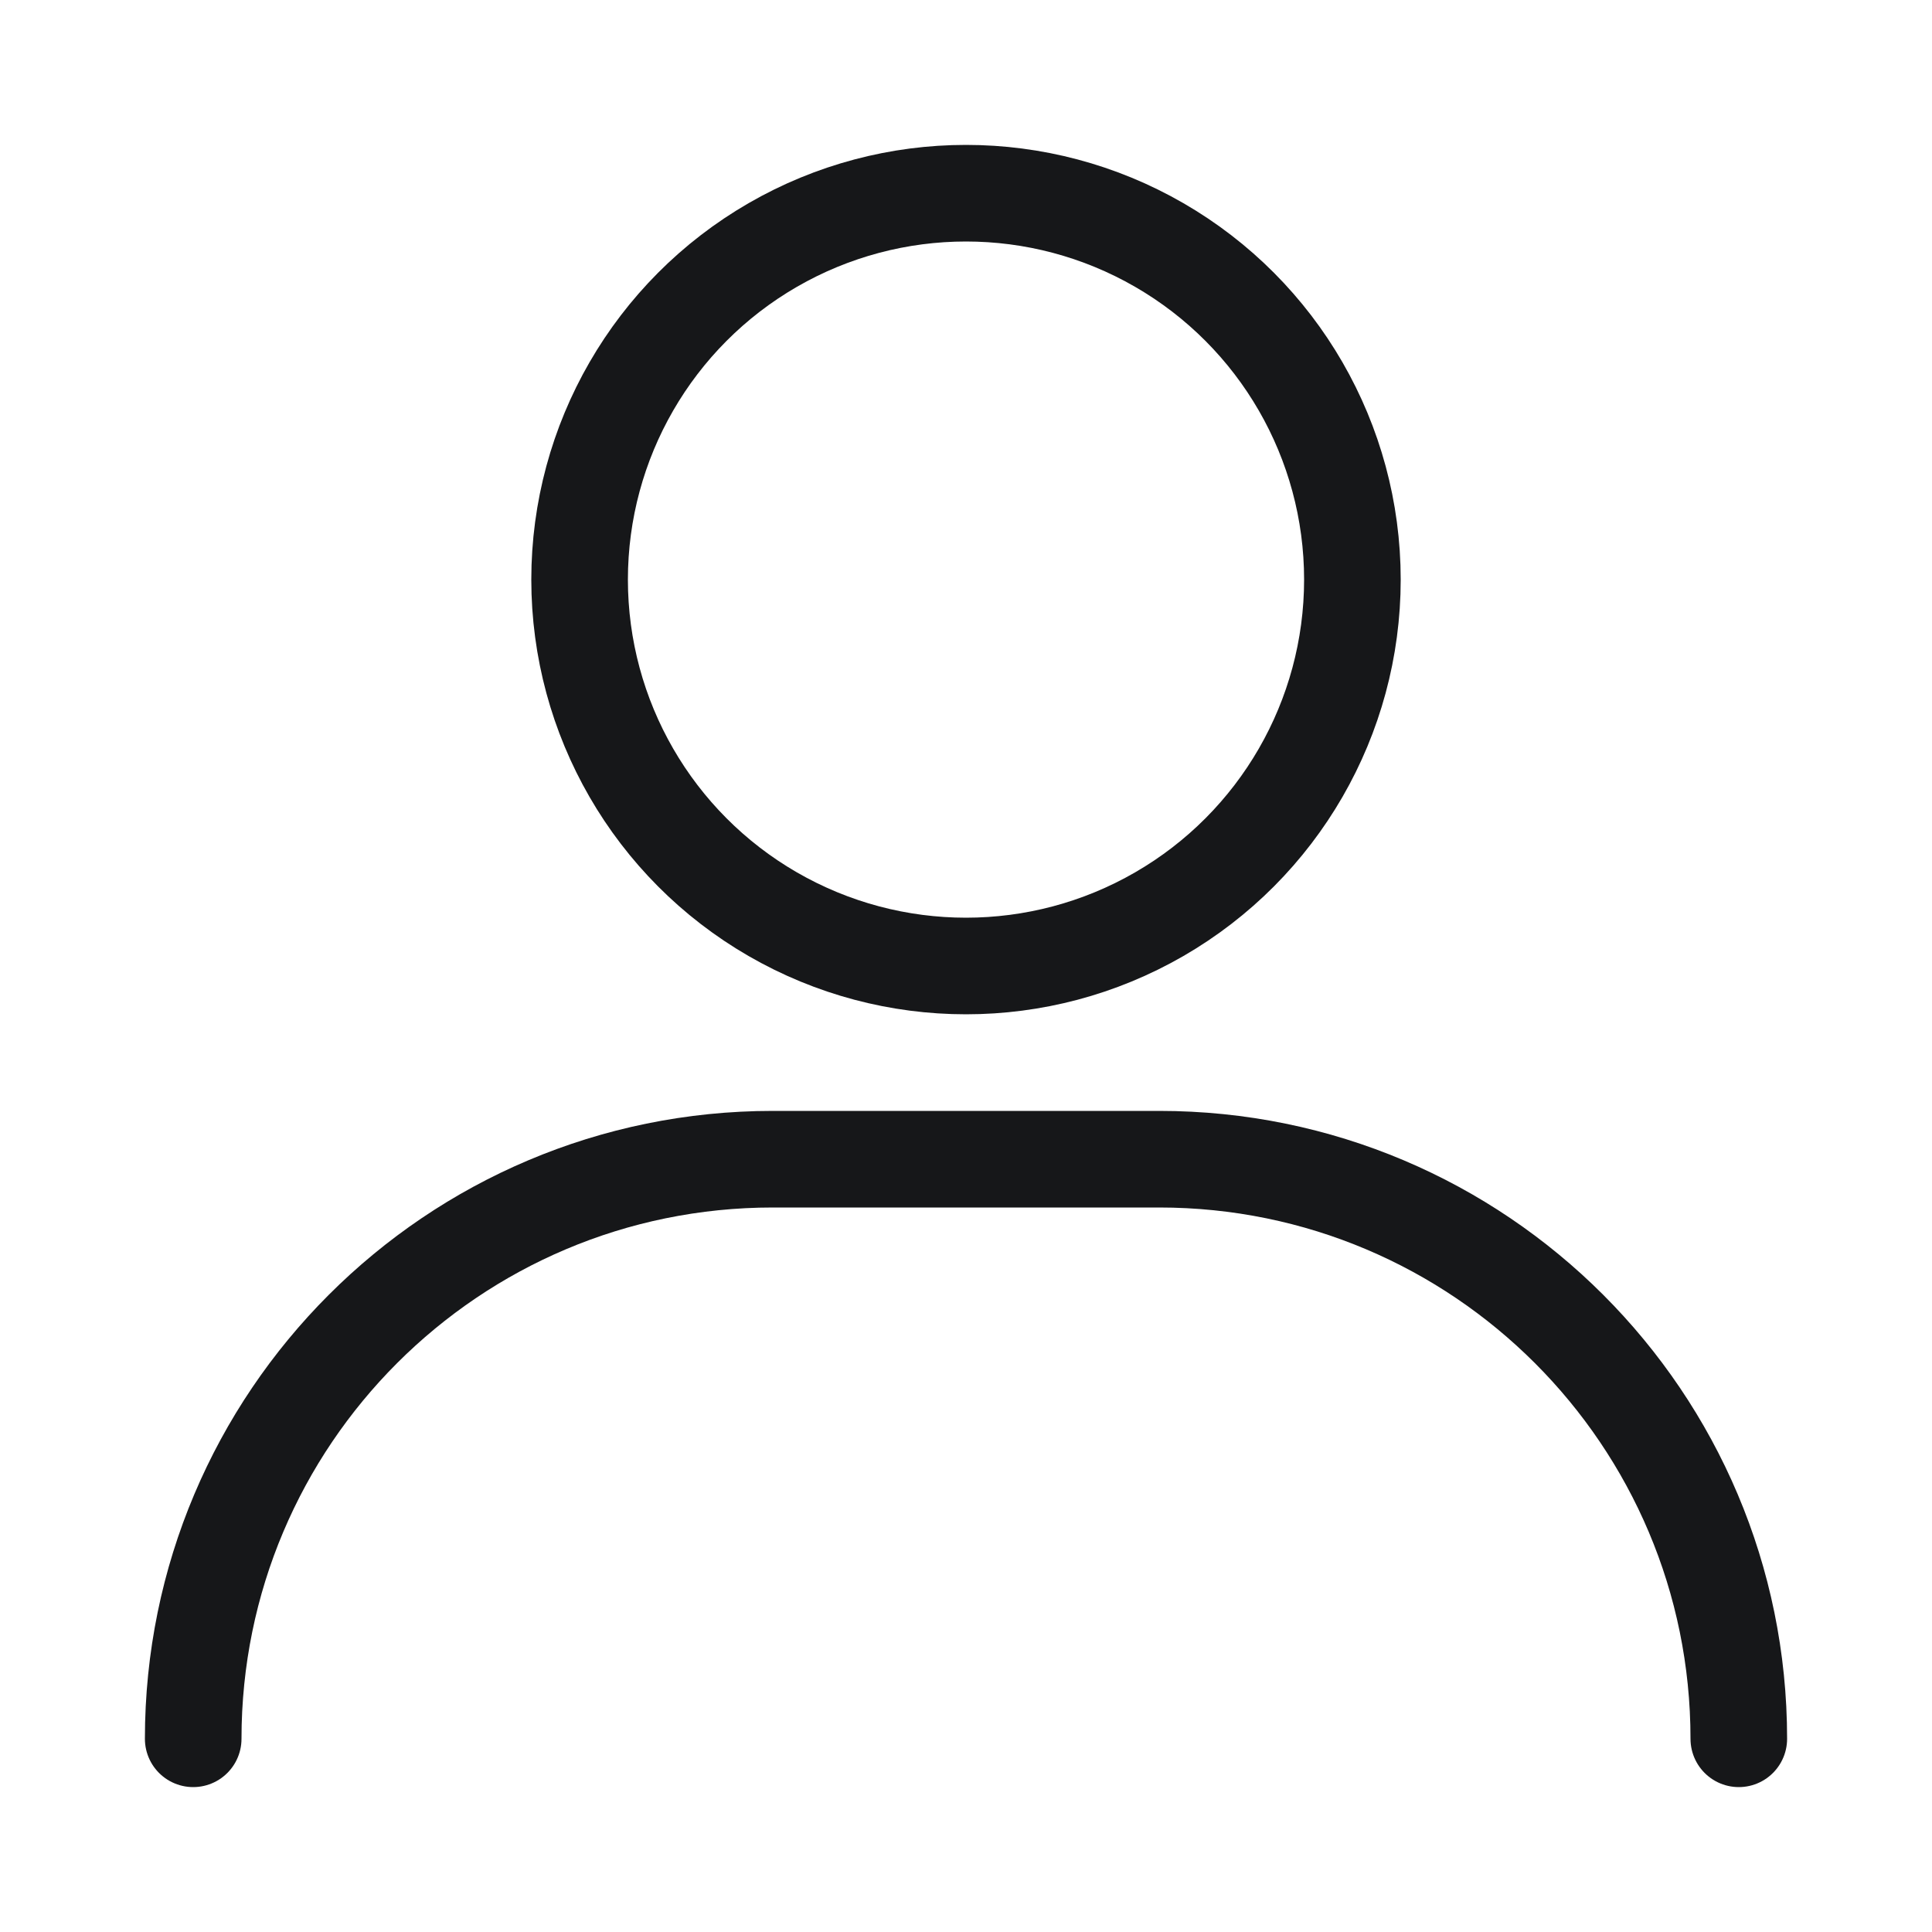
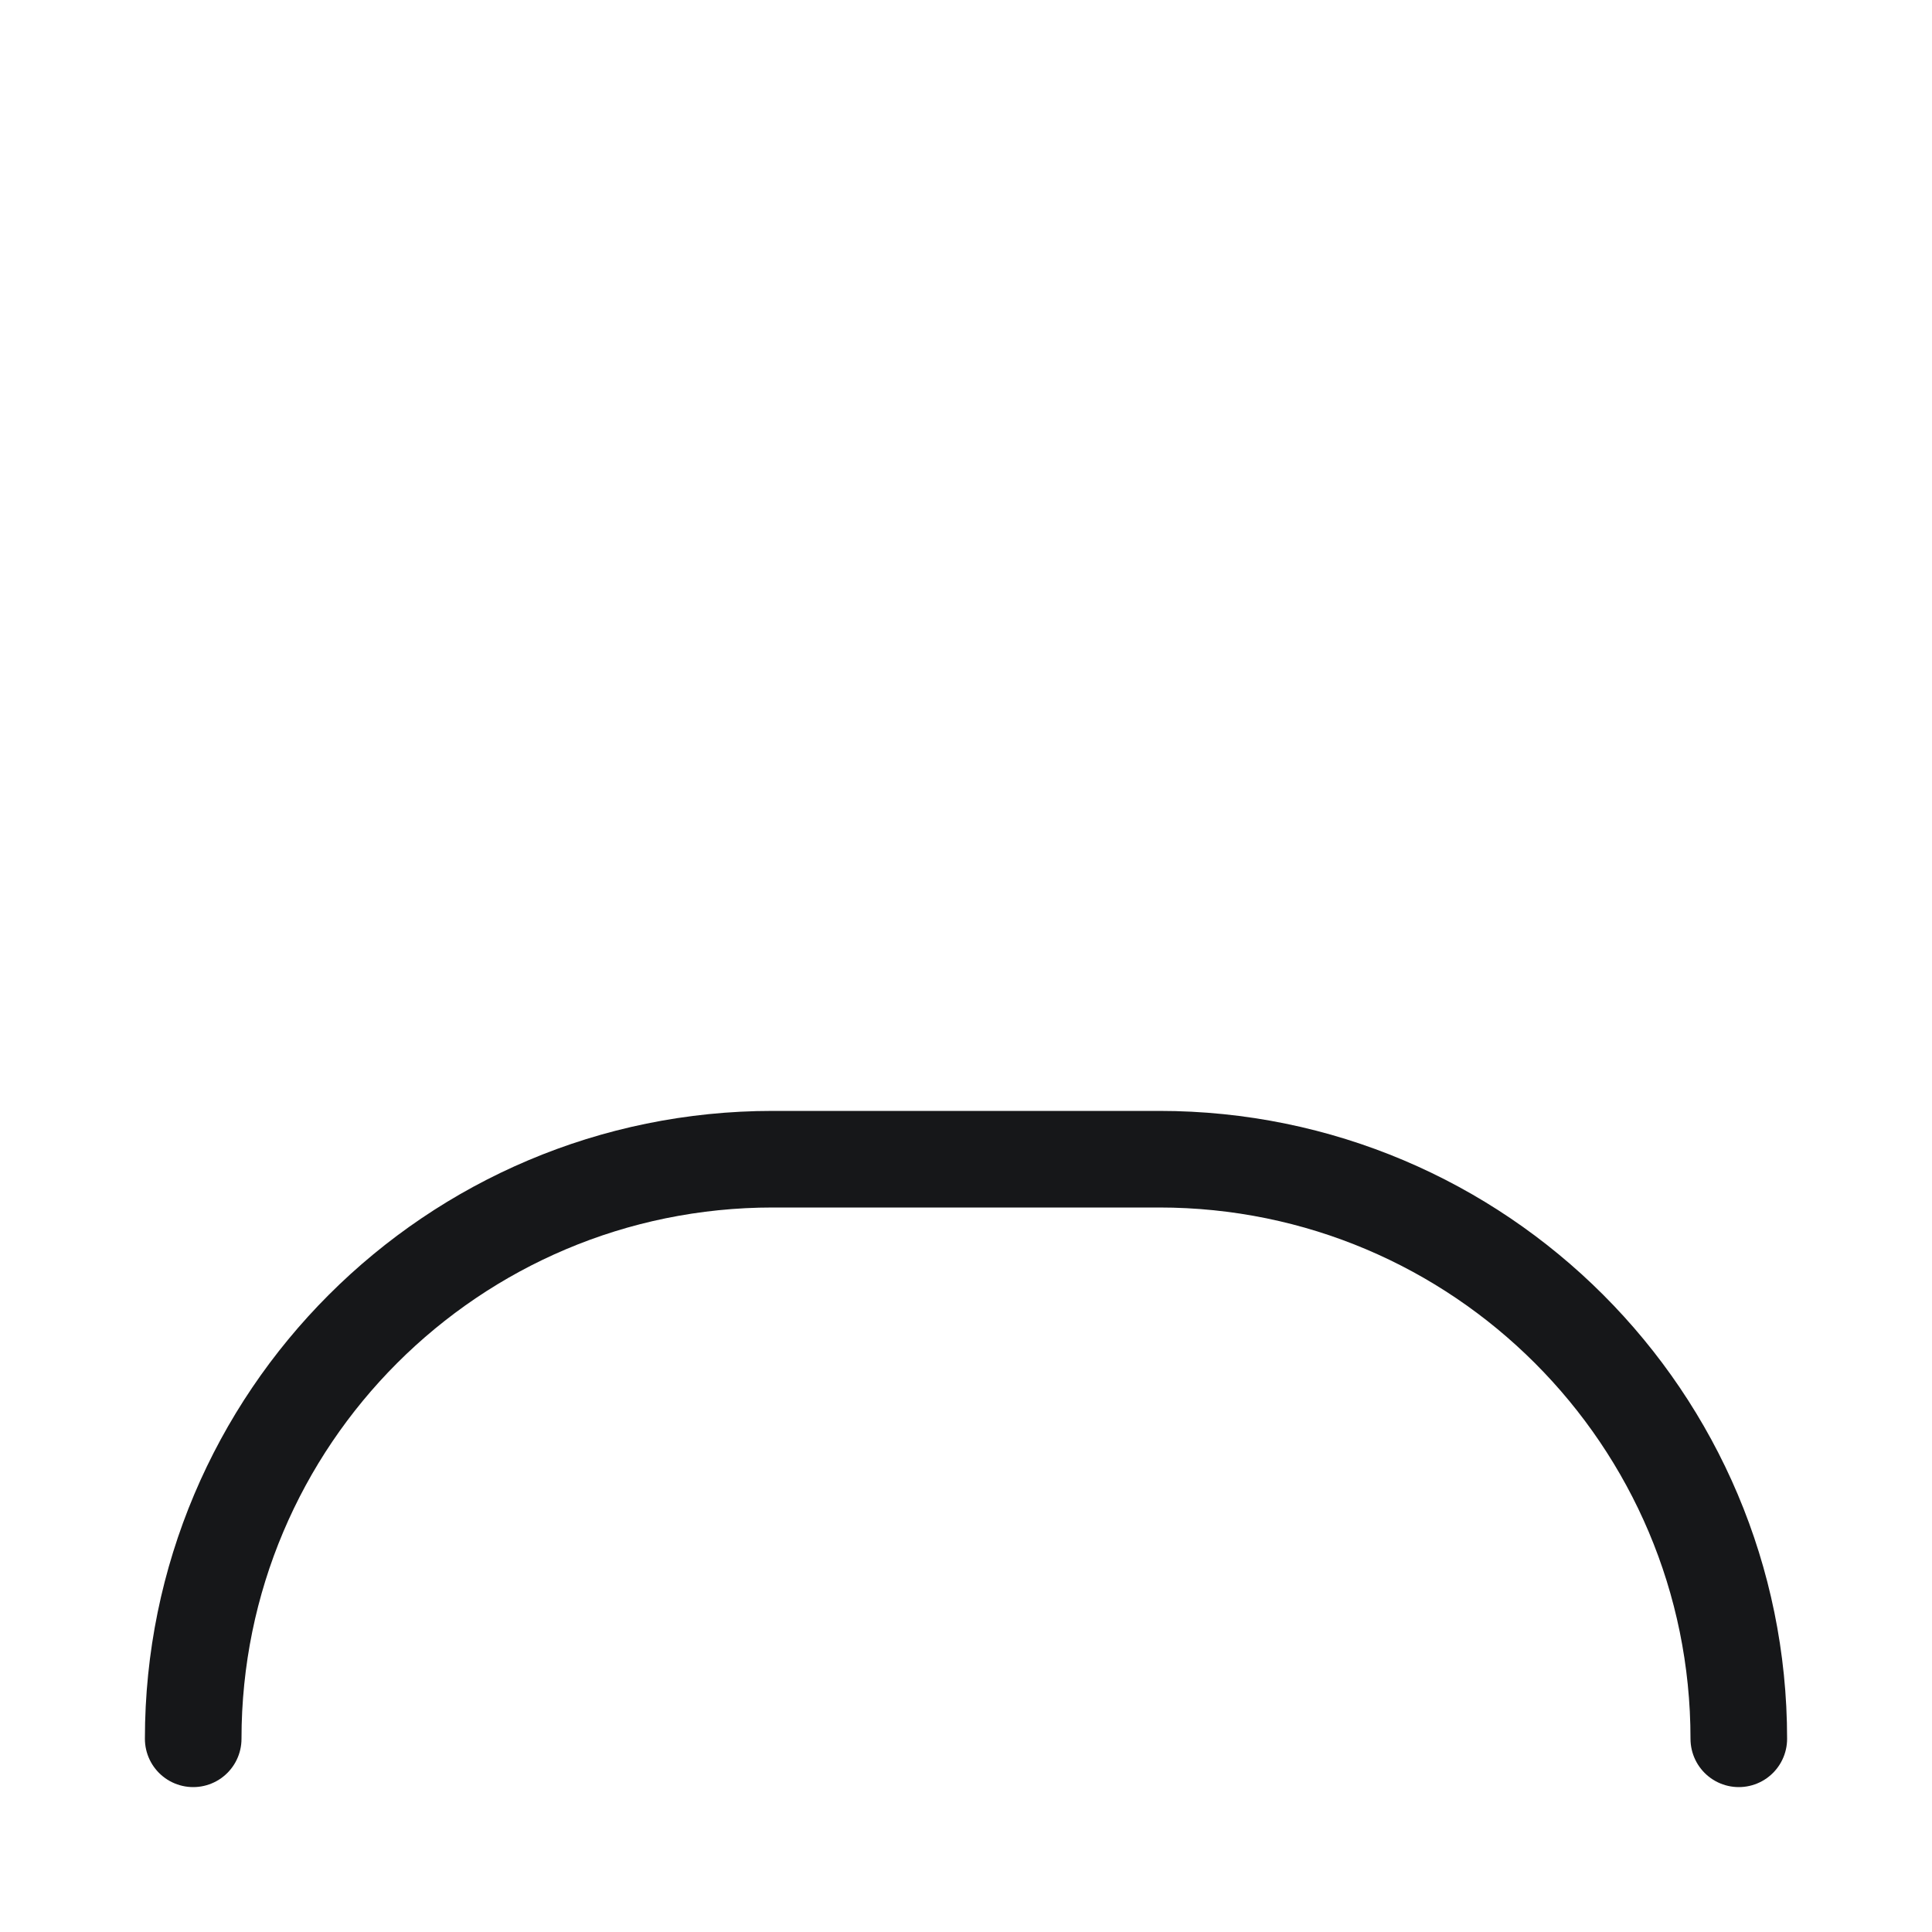
<svg xmlns="http://www.w3.org/2000/svg" width="20" height="20" viewBox="0 0 20 20" fill="none">
  <mask id="mask0_537_38" style="mask-type:alpha" maskUnits="userSpaceOnUse" x="0" y="0" width="20" height="20">
    <rect width="20" height="20" fill="#D9D9D9" />
  </mask>
  <g mask="url(#mask0_537_38)">
-     <circle cx="10" cy="6" r="4" stroke="#161719" />
-     <path d="M2 18V18C2 14.686 4.686 12 8 12H12C15.314 12 18 14.686 18 18V18" stroke="#161719" stroke-linecap="round" />
+     <path d="M2 18C2 14.686 4.686 12 8 12H12C15.314 12 18 14.686 18 18V18" stroke="#161719" stroke-linecap="round" />
  </g>
</svg>